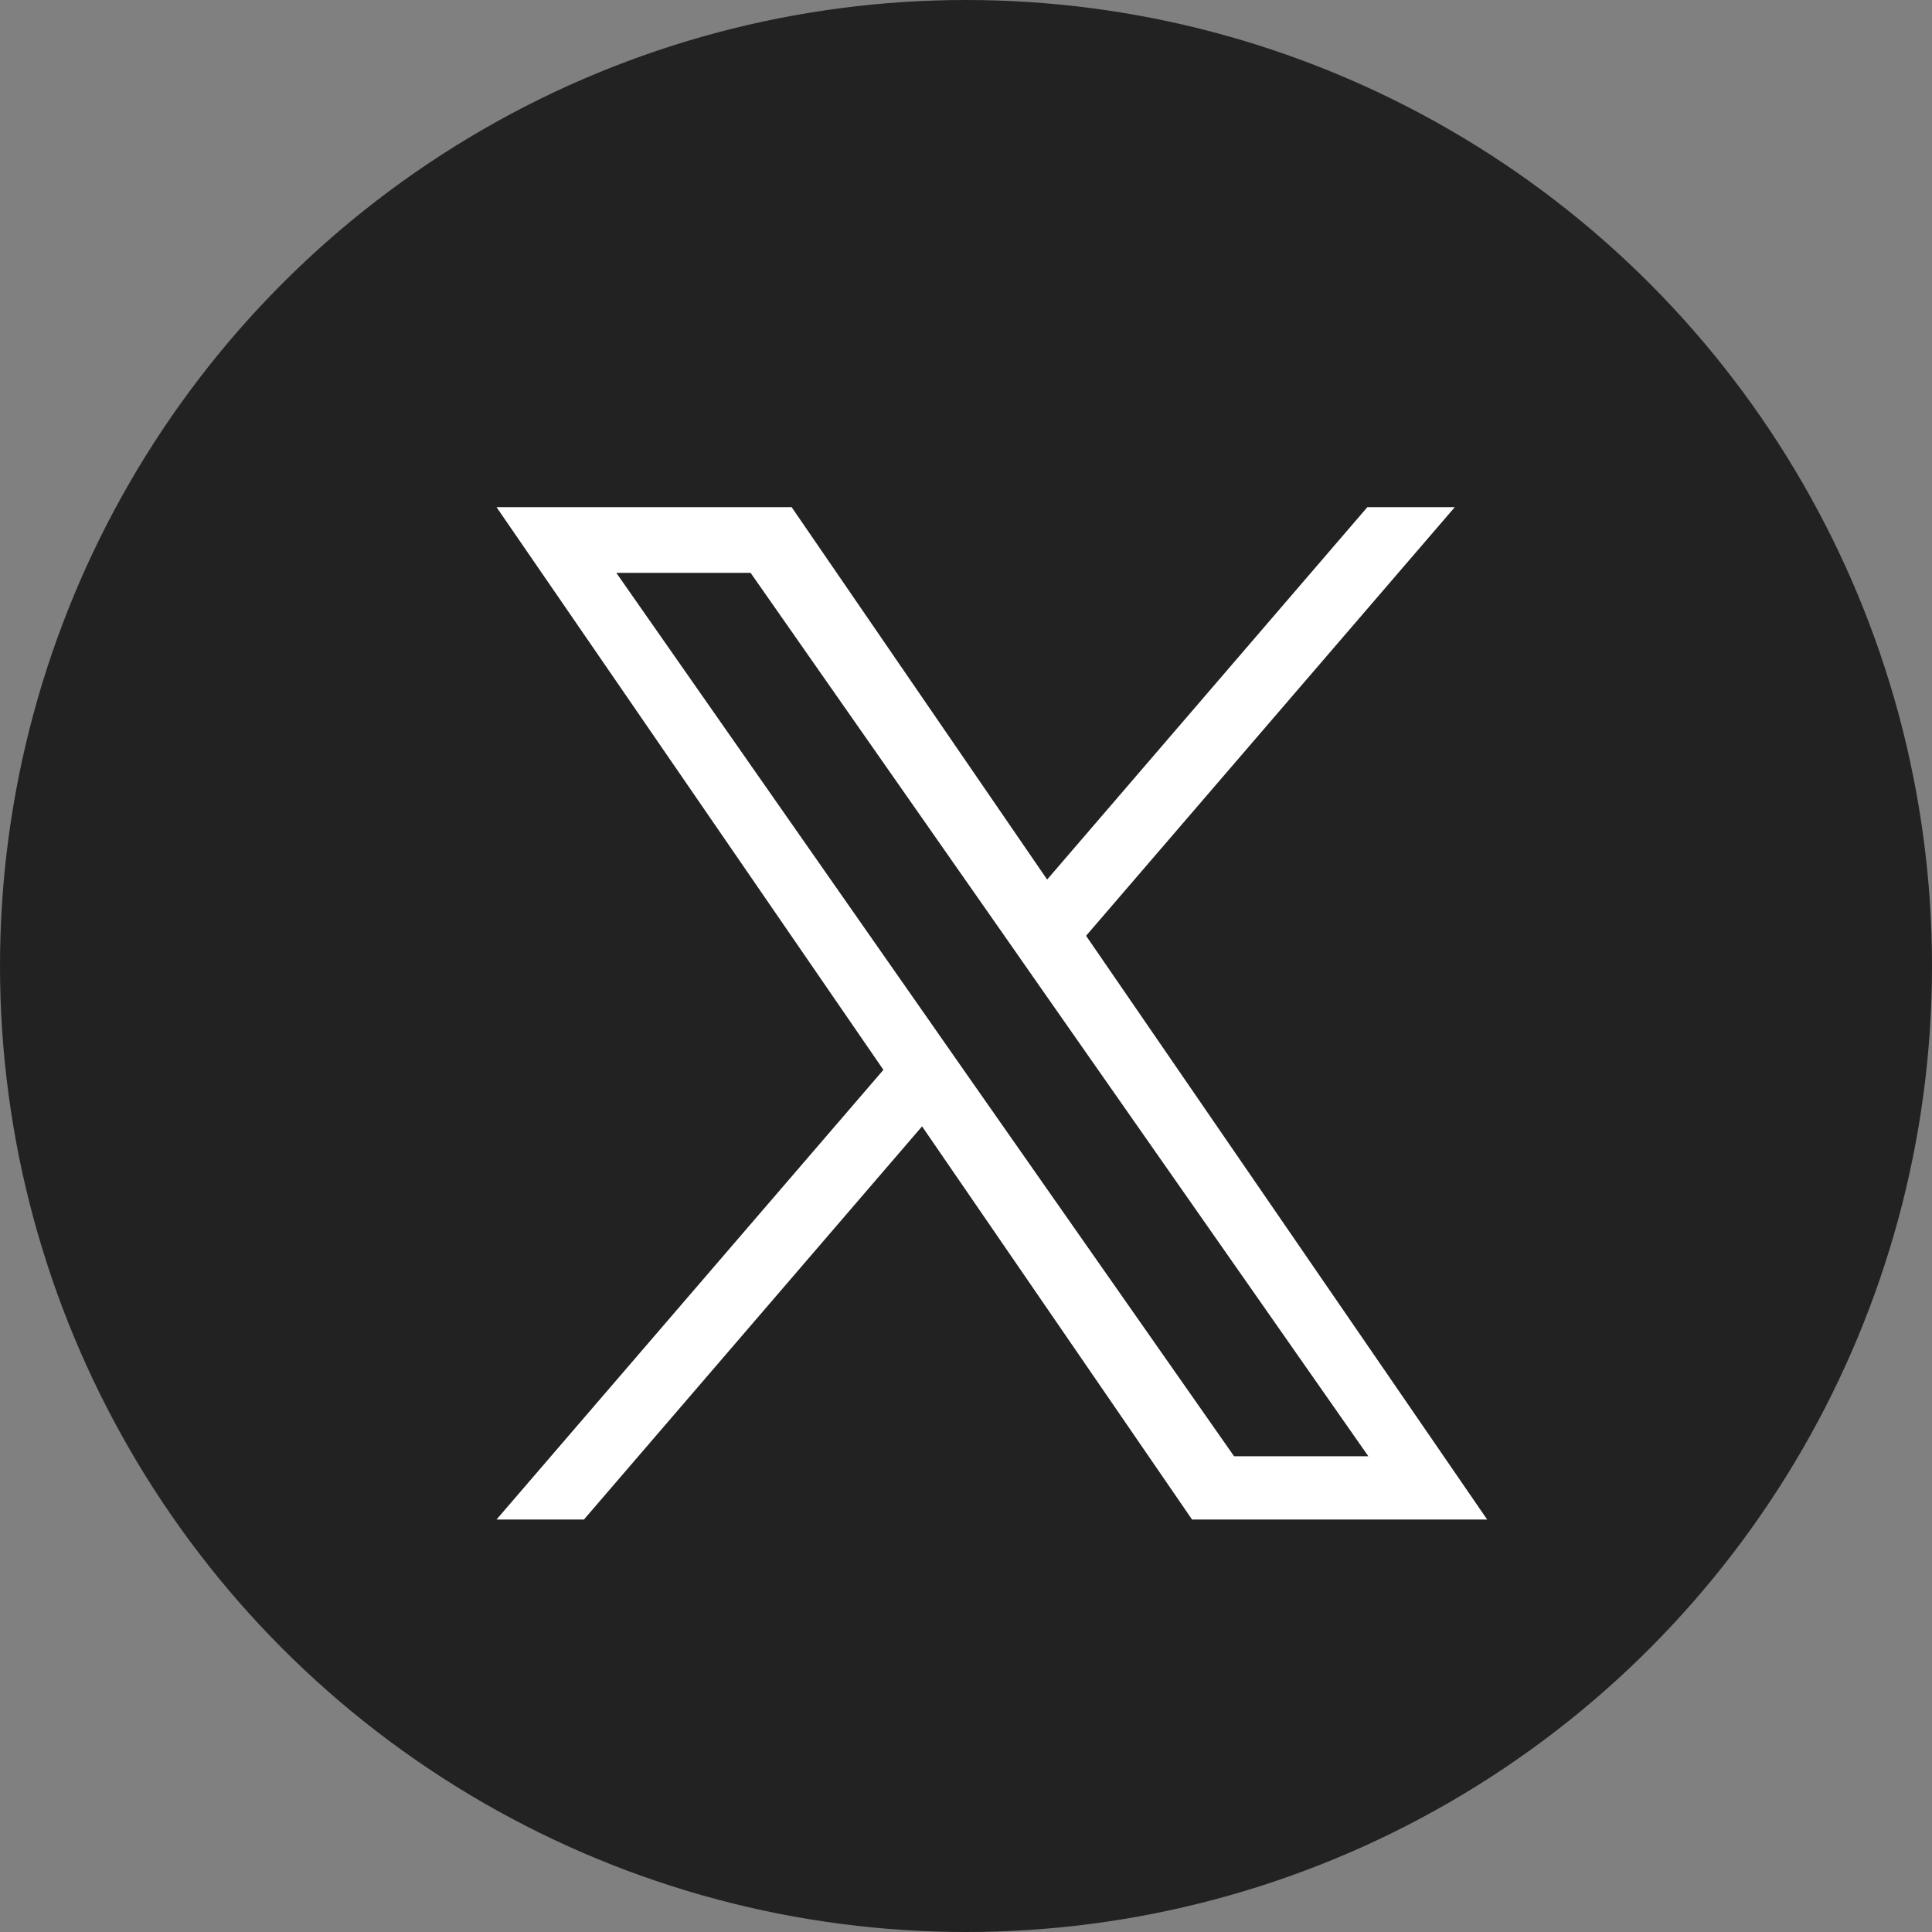
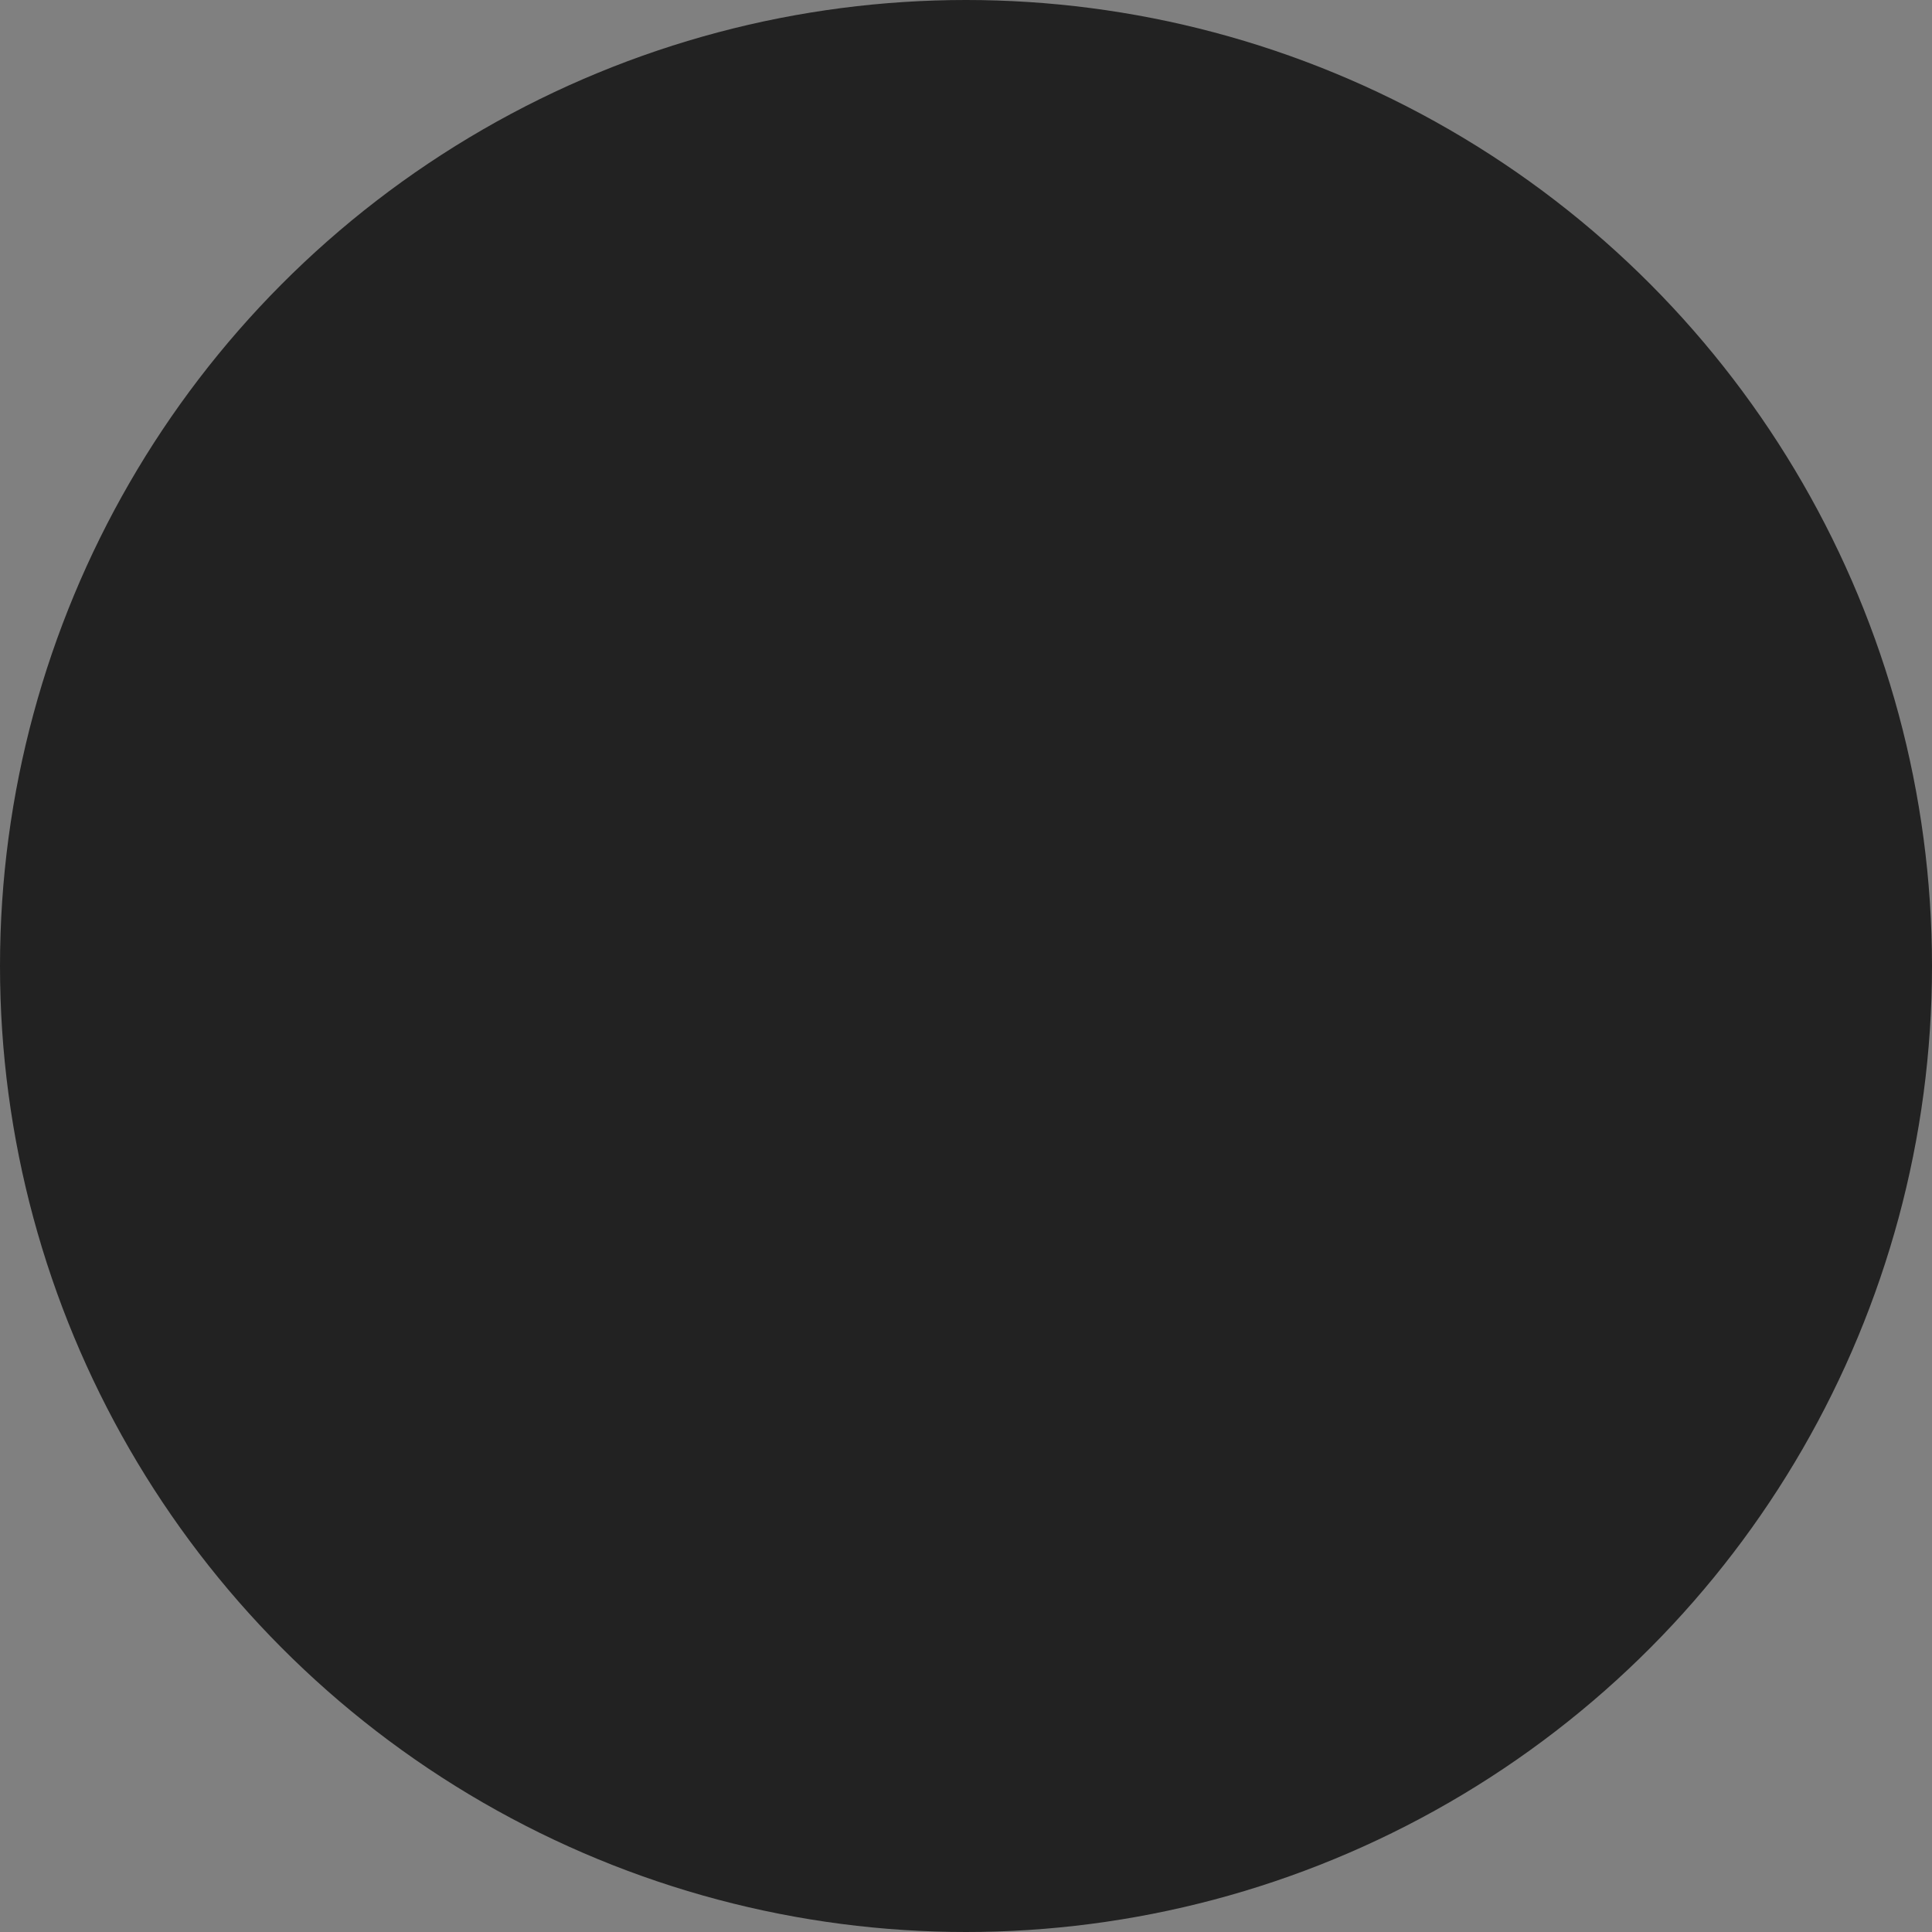
<svg xmlns="http://www.w3.org/2000/svg" id="_レイヤー_2" viewBox="0 0 40 40">
  <rect x="0" y="0" width="40" height="40" fill="#808080" stroke="none" />
  <defs>
    <style>.cls-1{fill:#222;}.cls-1,.cls-2{stroke-width:0px;}.cls-2{fill:#fff;}</style>
  </defs>
  <g id="logo">
    <g id="x-sp">
      <circle class="cls-1" cx="20" cy="20" r="20" />
-       <path class="cls-2" d="M22.49,19.37l7.63-8.87h-1.81l-6.63,7.71-5.29-7.71h-6.11l8.01,11.65-8.01,9.31h1.81l7-8.14,5.59,8.14h6.11l-8.3-12.08h0ZM20.02,22.25l-.81-1.16-6.45-9.23h2.78l5.21,7.45.81,1.16,6.77,9.68h-2.78l-5.53-7.9h0Z" />
    </g>
  </g>
</svg>